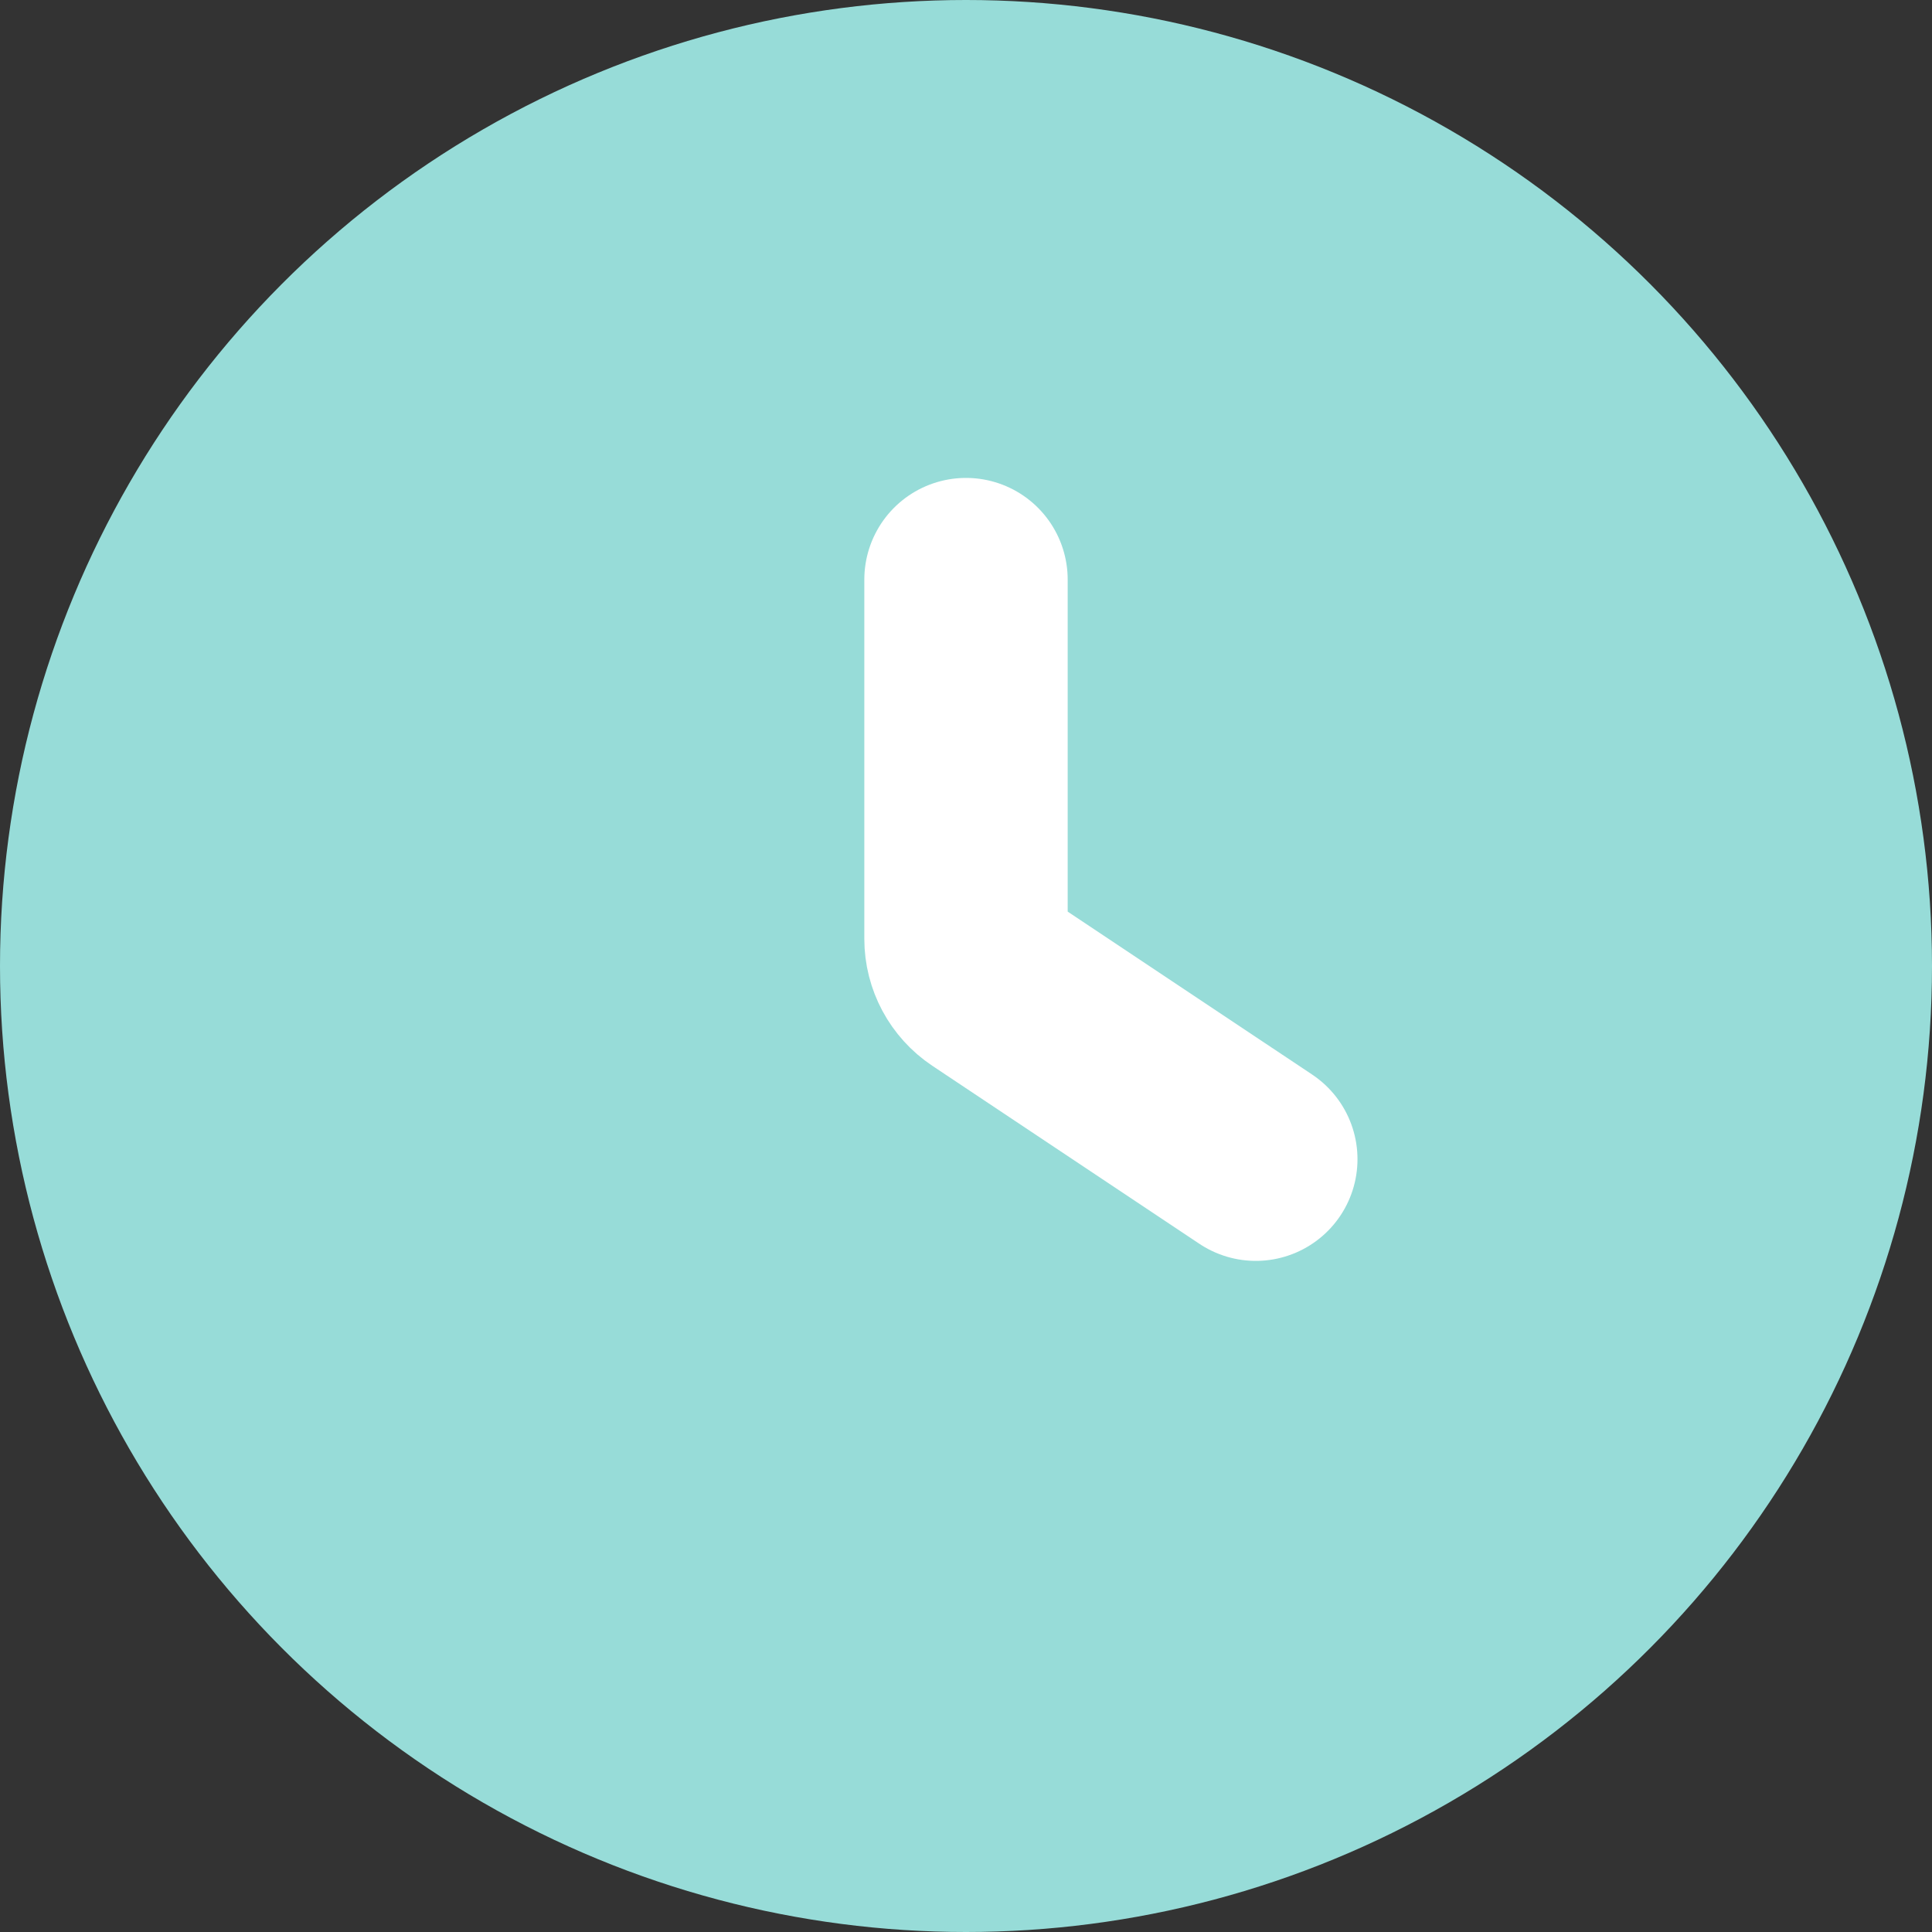
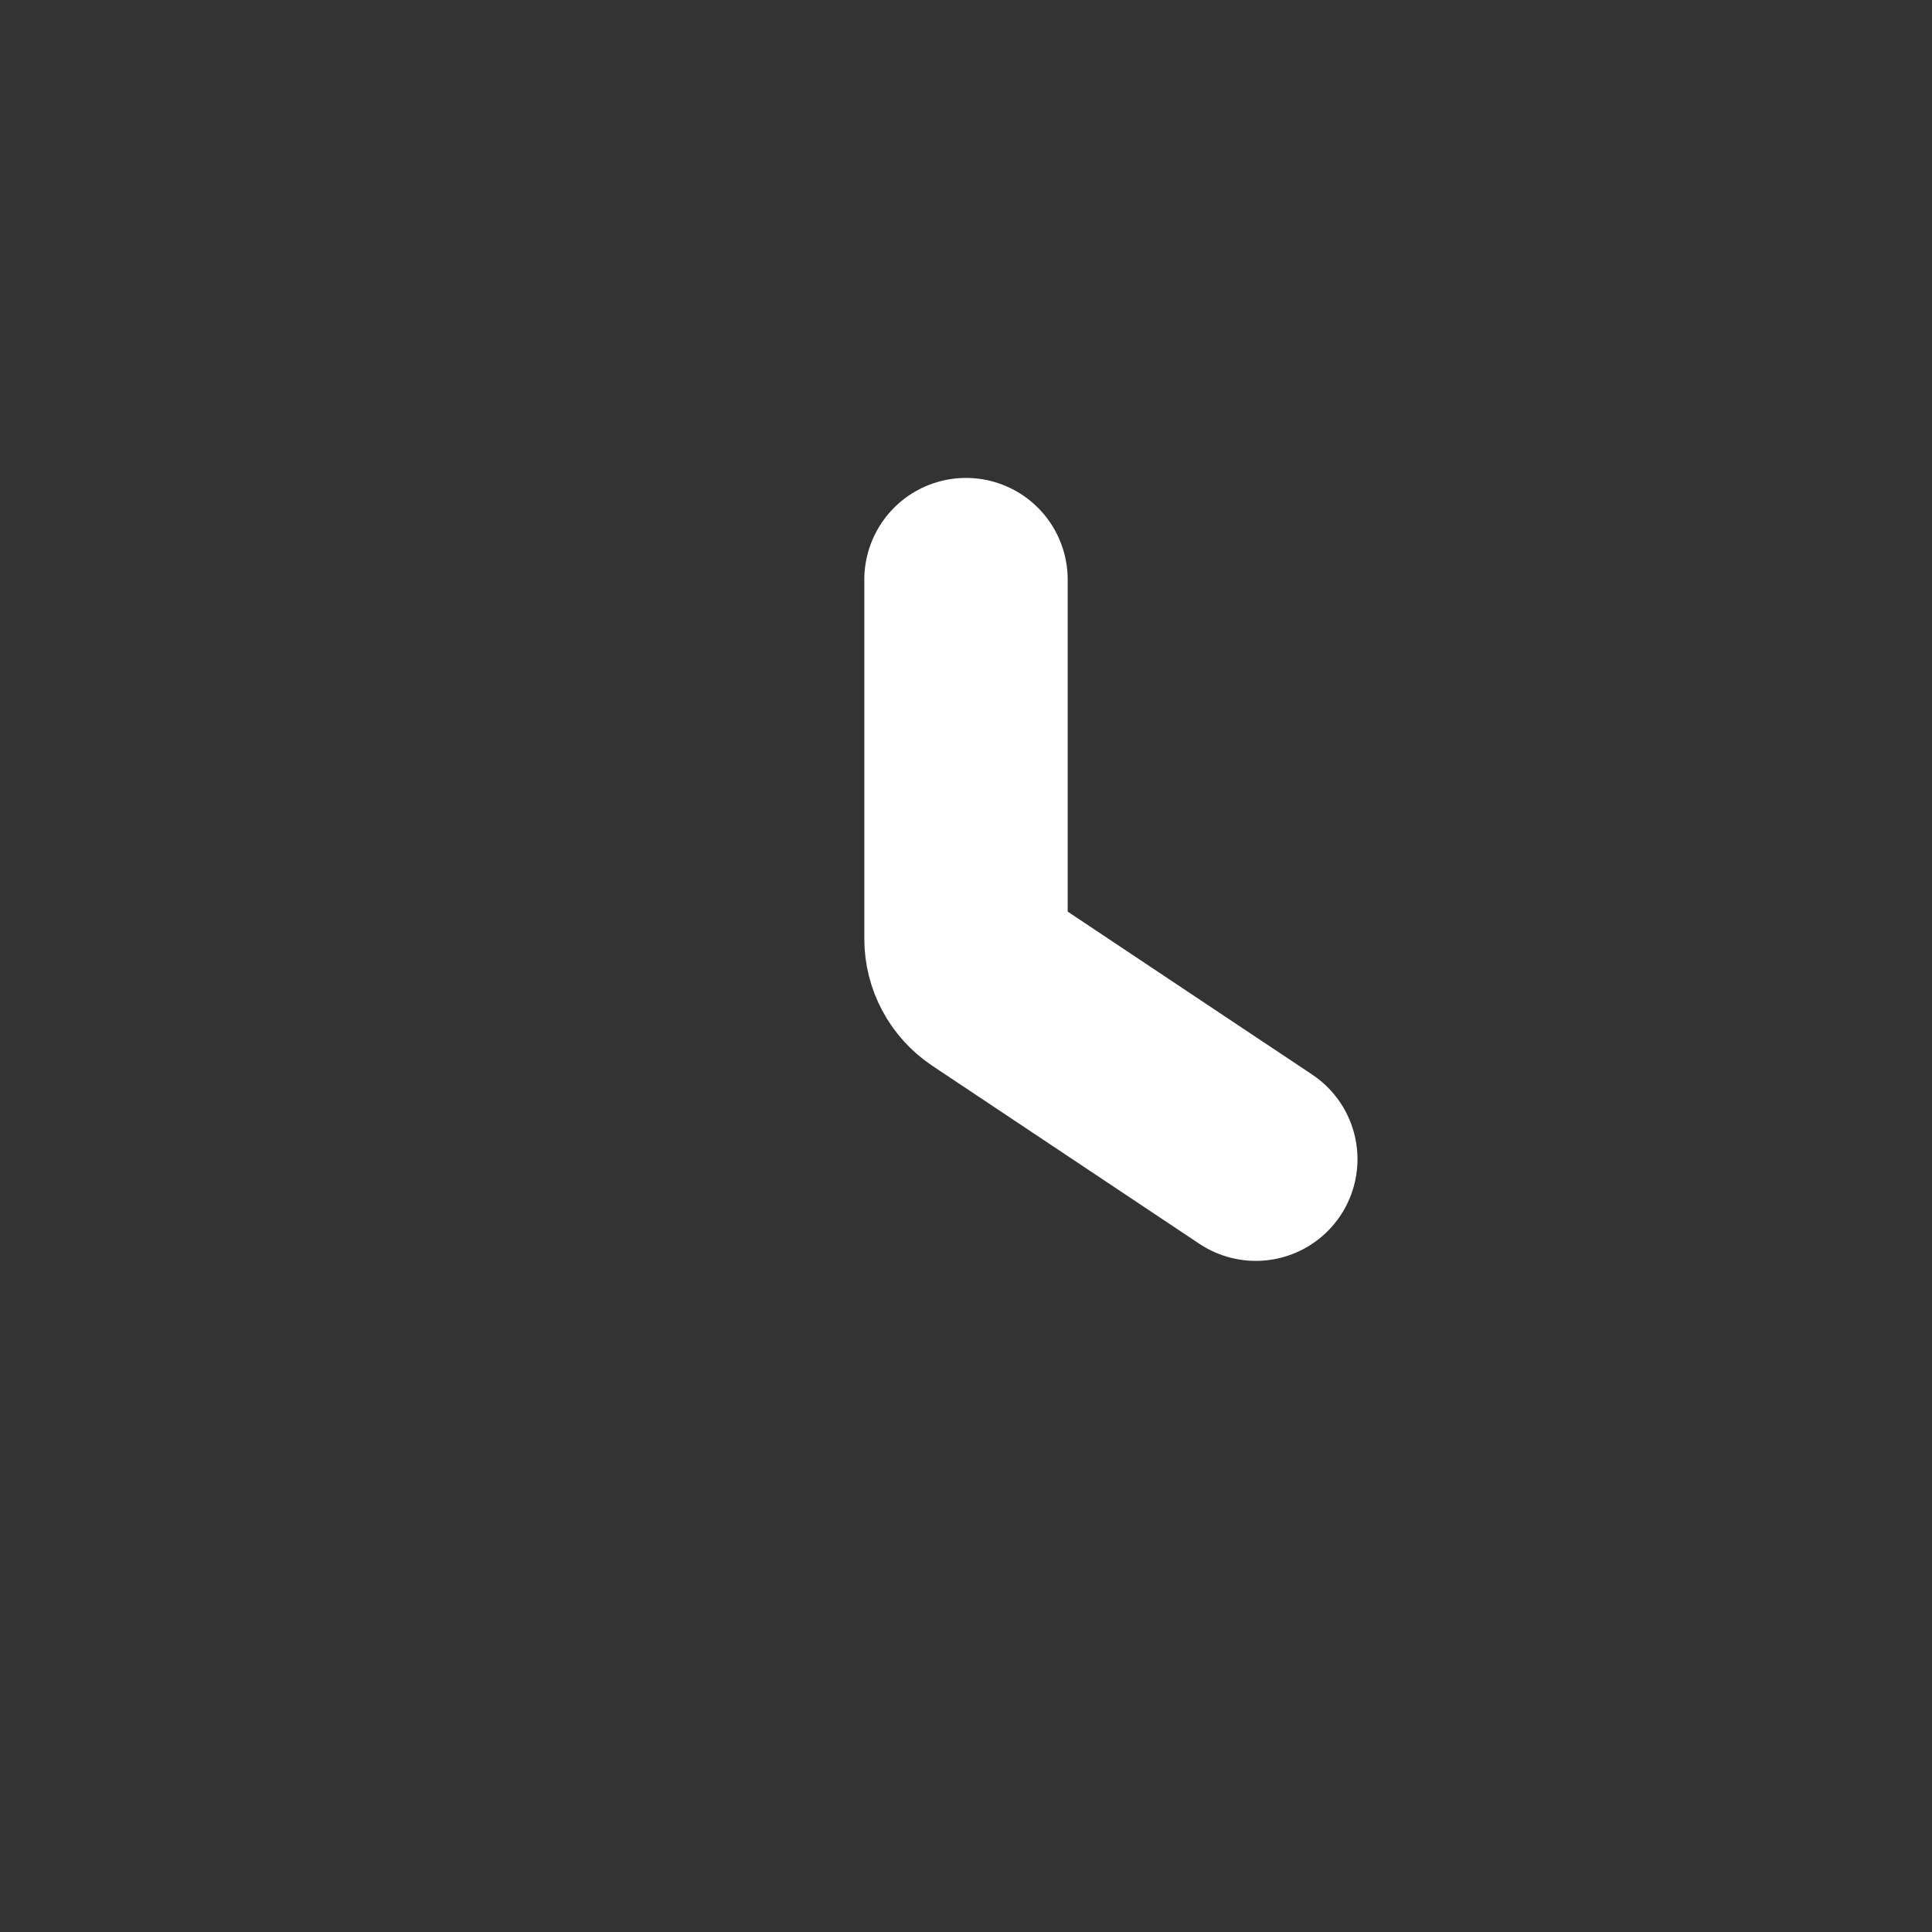
<svg xmlns="http://www.w3.org/2000/svg" width="19" height="19" viewBox="0 0 19 19" fill="none">
  <rect x="0" y="0" width="19" height="19" fill="#333333" stroke="none" />
-   <circle cx="9.5" cy="9.5" r="9.5" fill="#97DCD8" />
  <path d="M9.5 5.7V9.233C9.5 9.4 9.584 9.556 9.723 9.649L12.35 11.4" stroke="white" stroke-width="2" stroke-linecap="round" />
</svg>